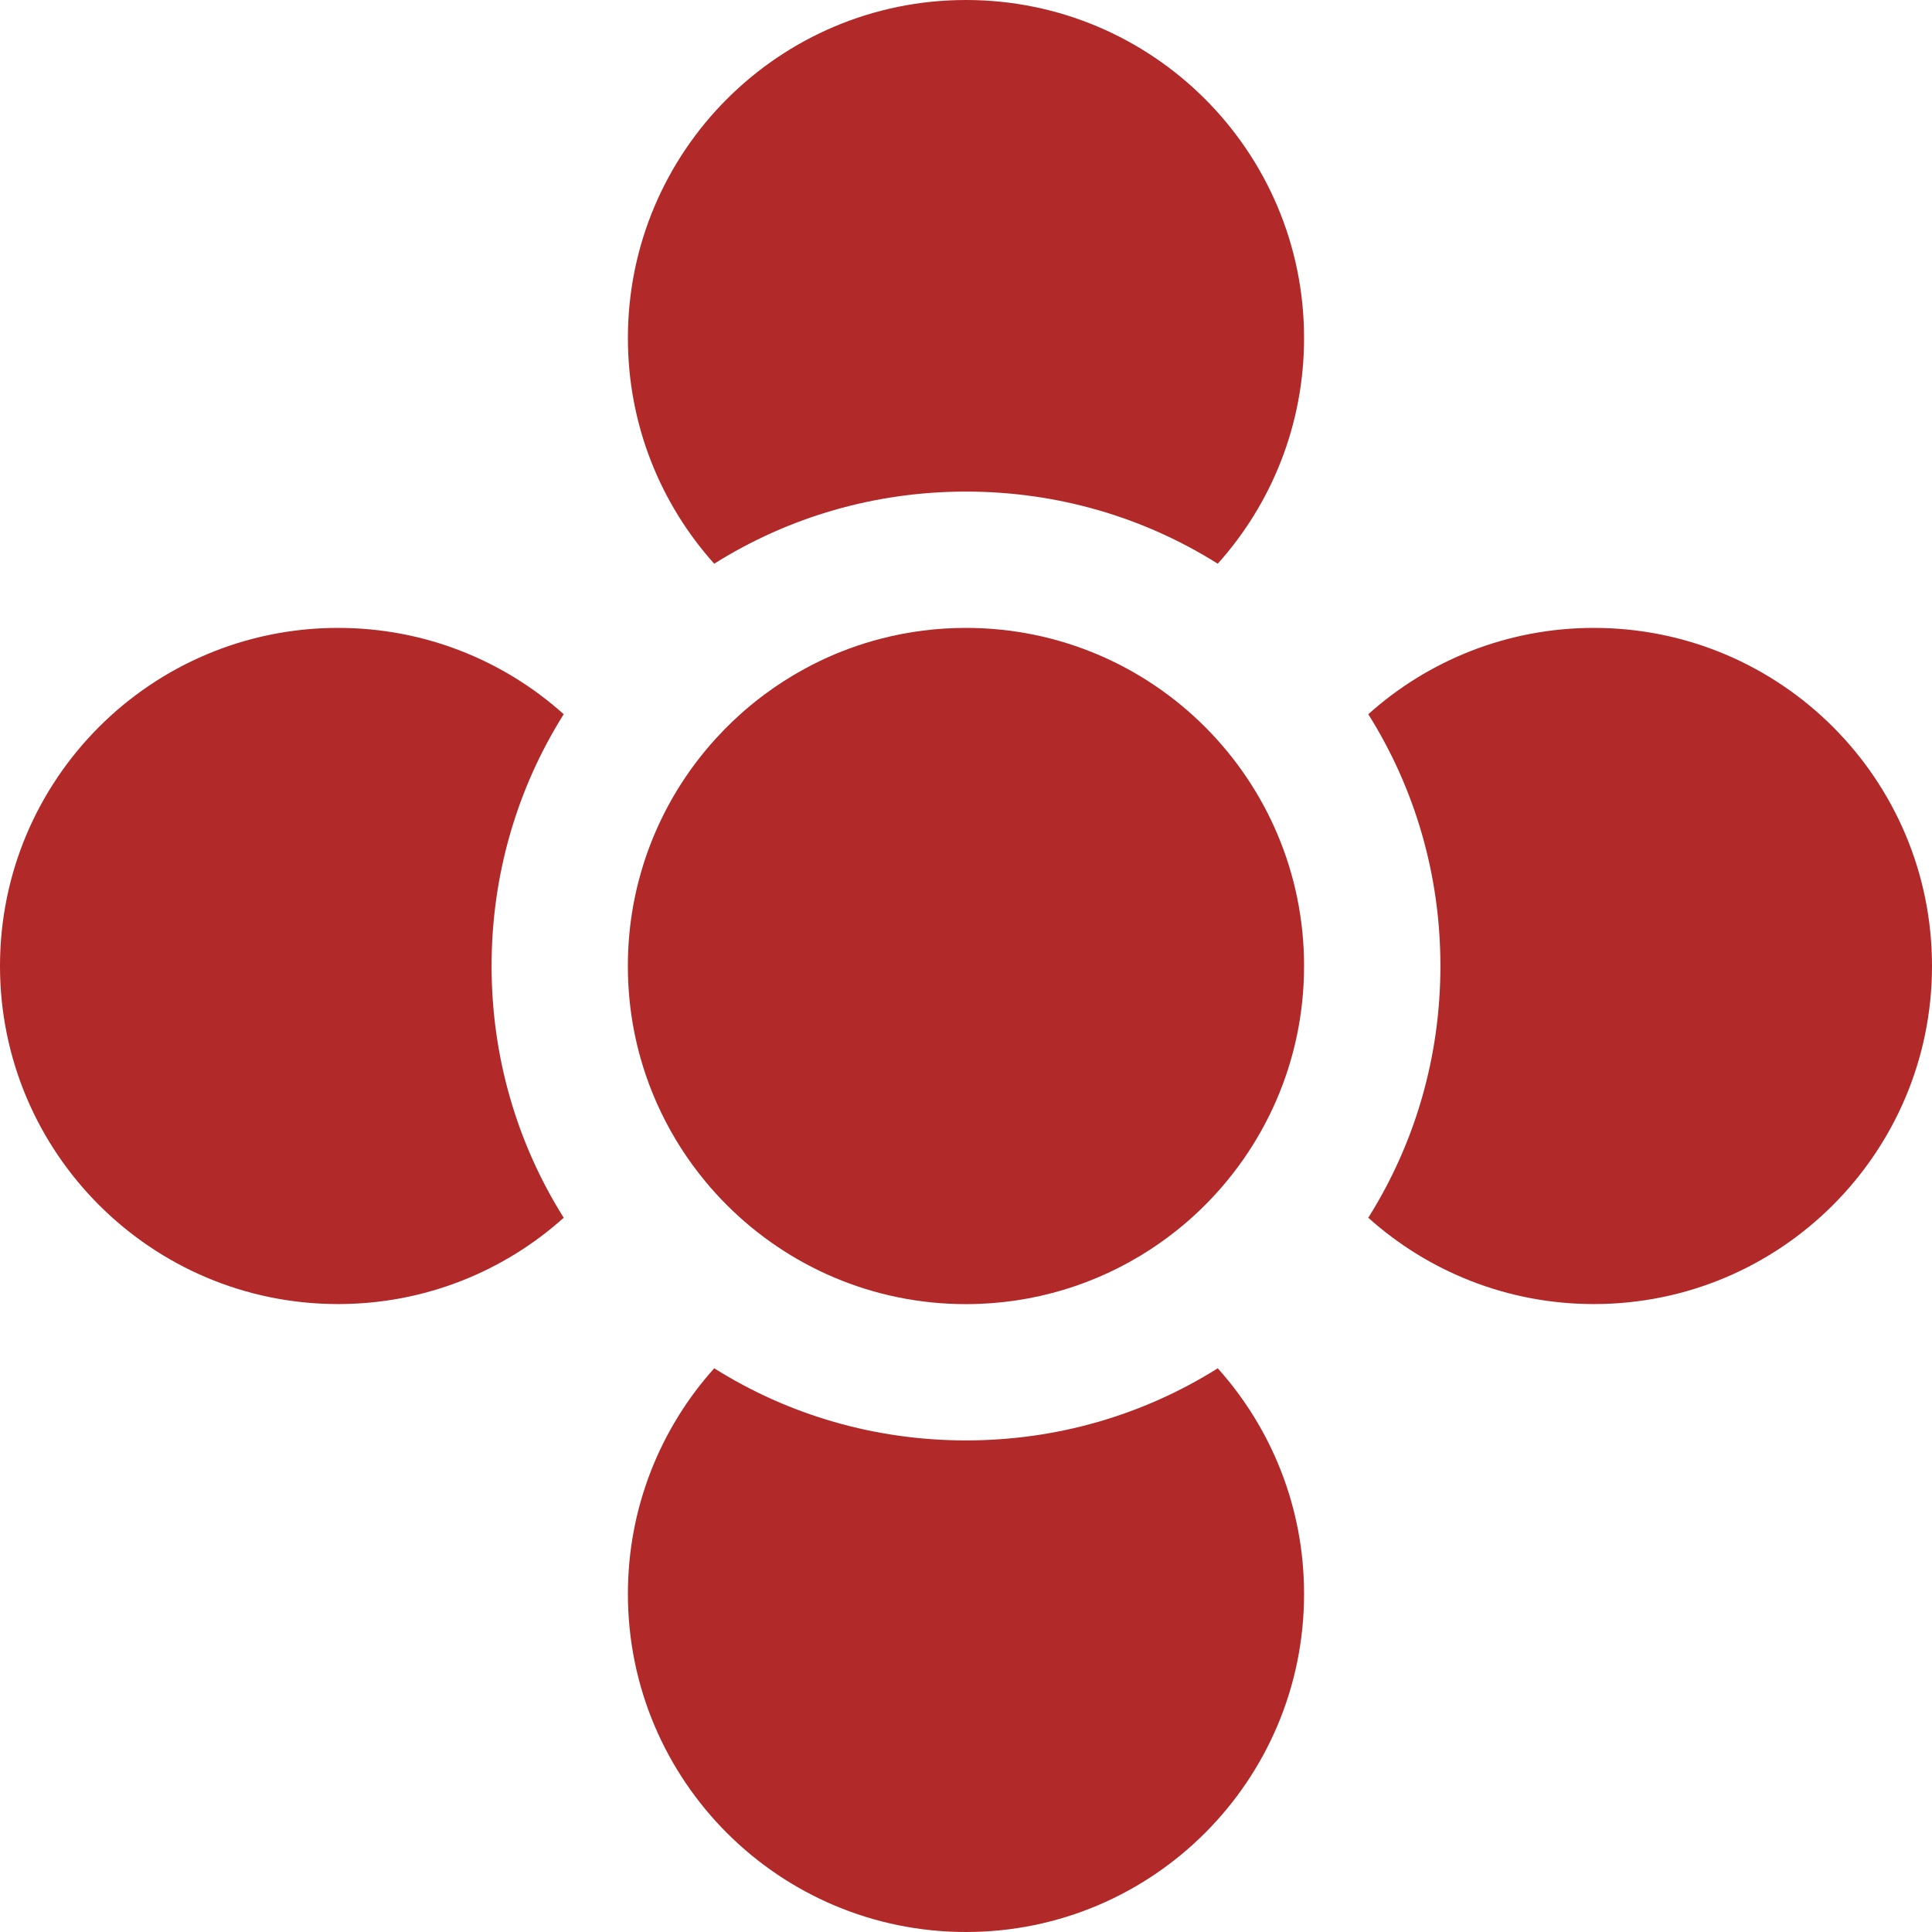
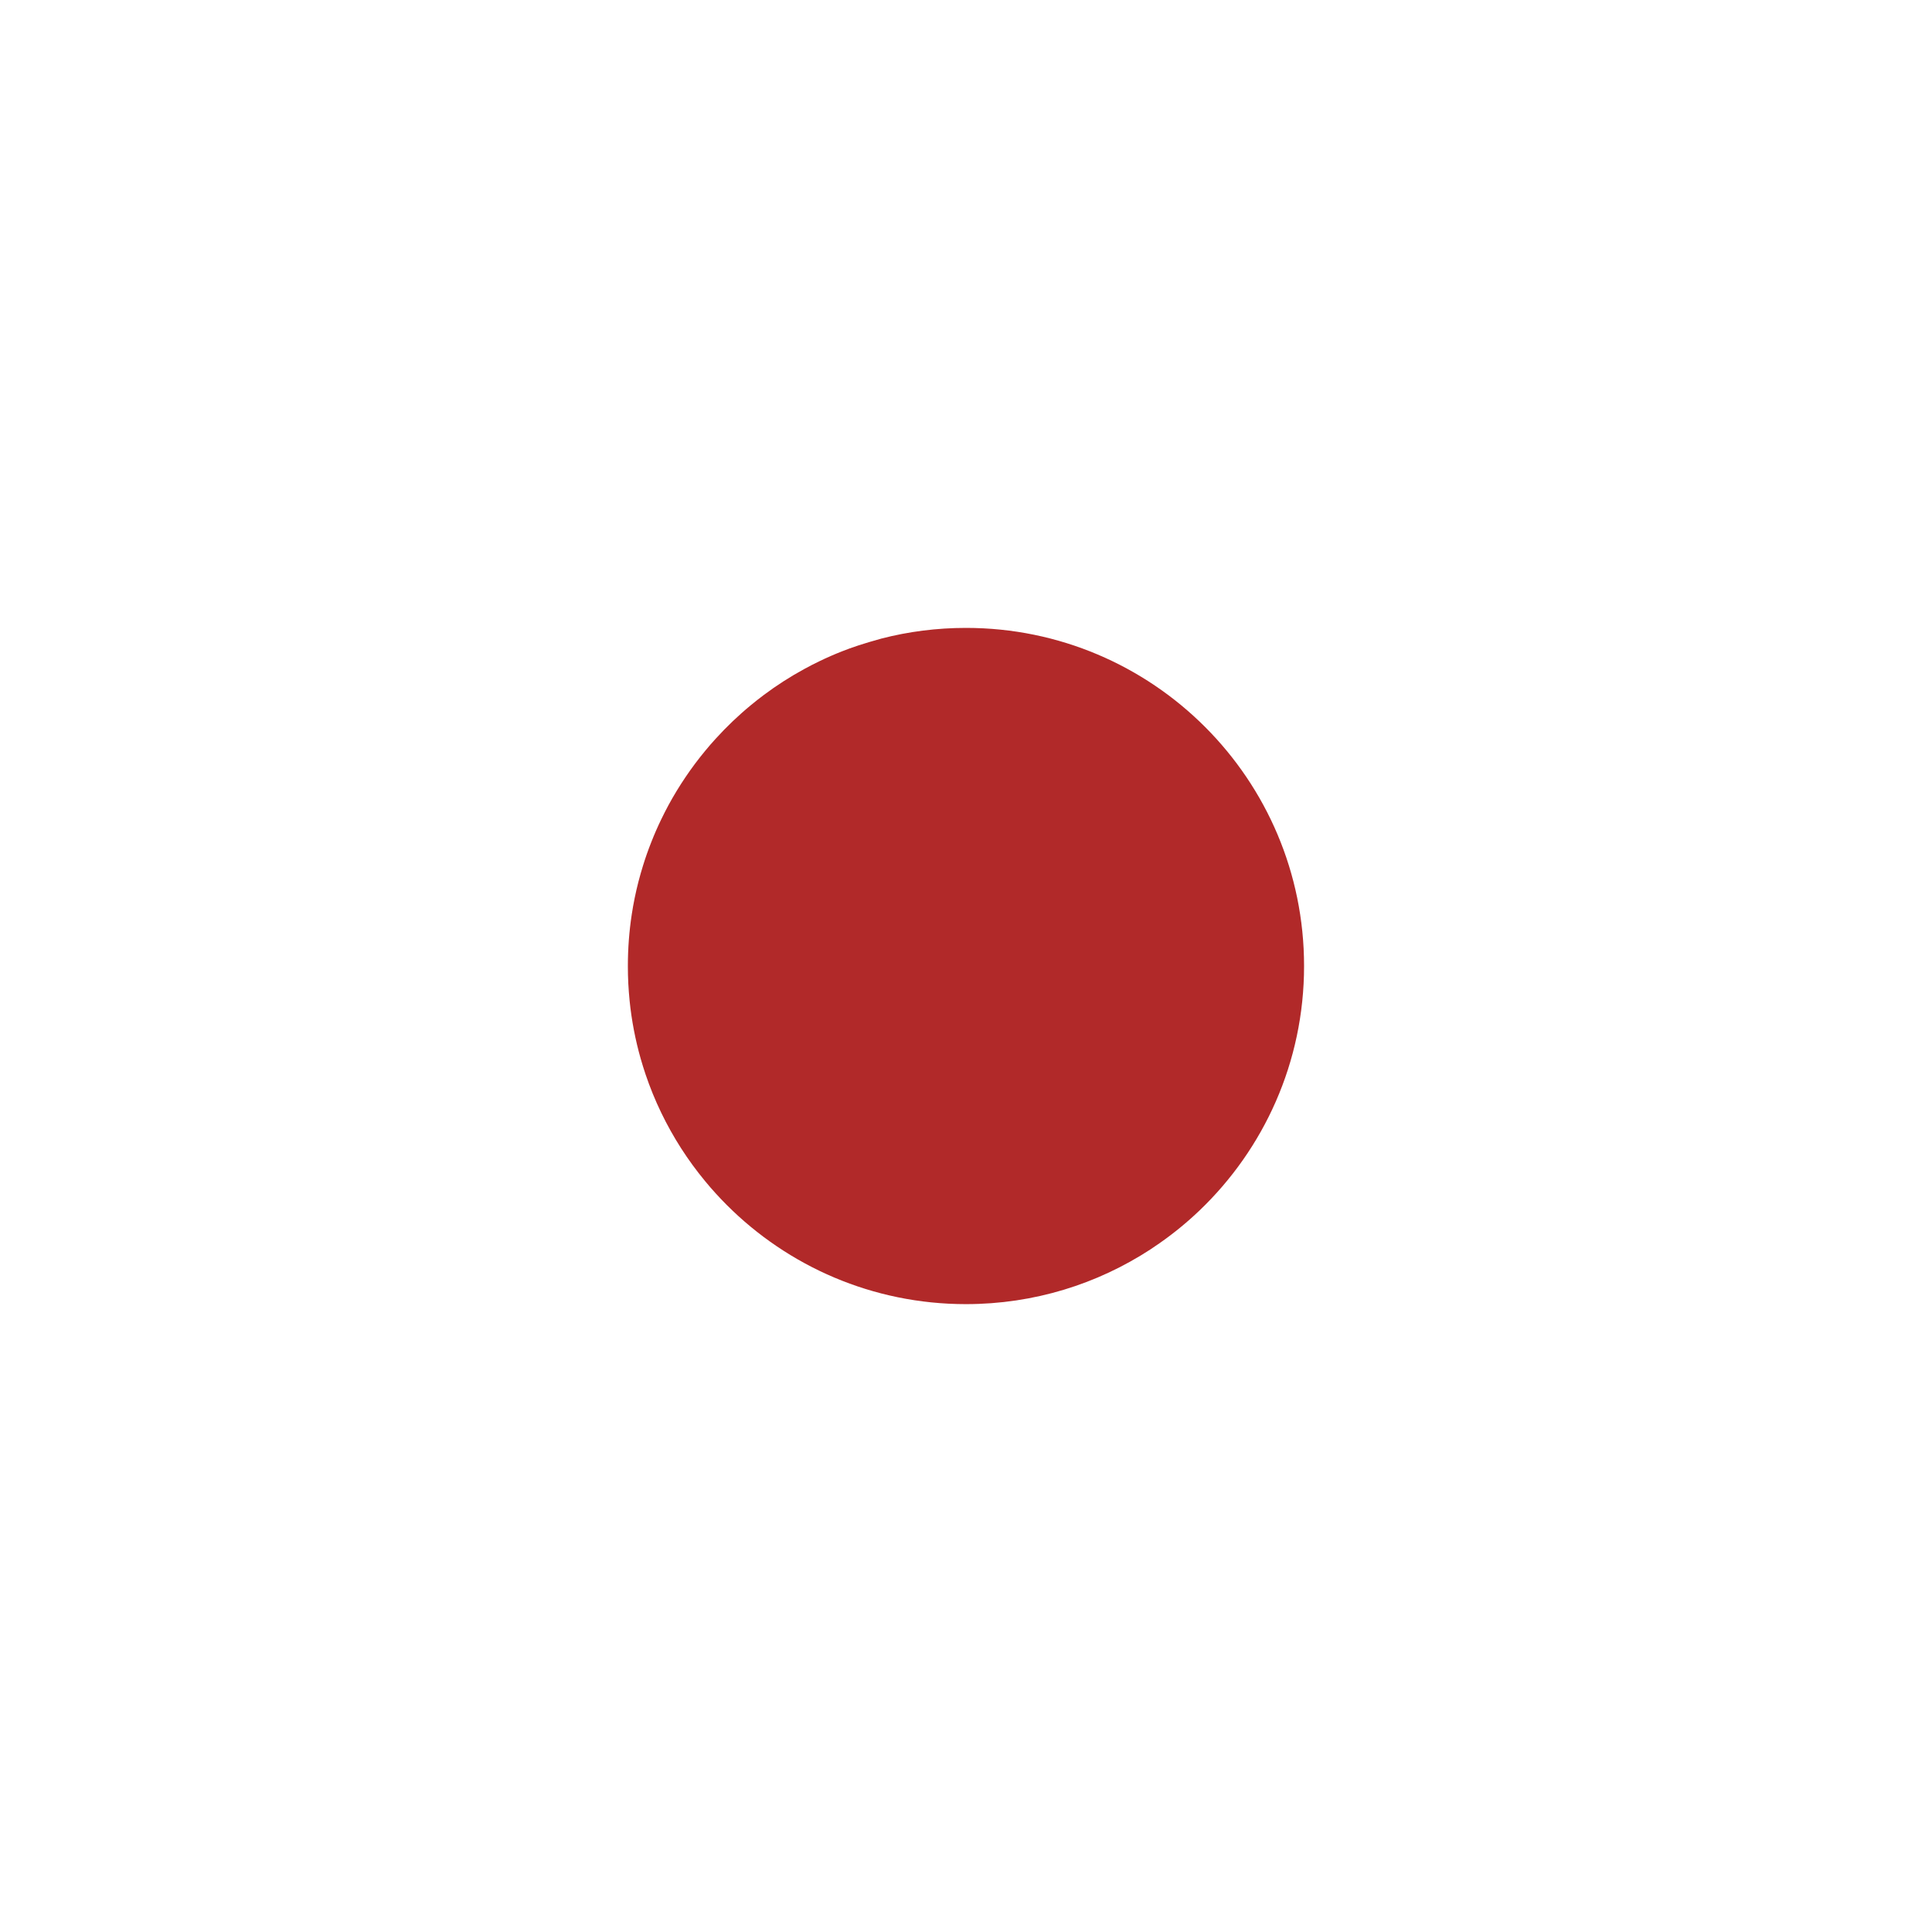
<svg xmlns="http://www.w3.org/2000/svg" version="1.1" width="59" height="59">
  <svg width="59" height="59" viewBox="0 0 59 59" fill="none">
    <g clip-path="url(#clip0_13_1248)">
-       <path d="M35.136 38.152C35.23 38.09 35.322 38.028 35.414 37.963C35.843 37.663 36.249 37.331 36.627 36.97C38.597 35.089 39.824 32.438 39.824 29.5C39.824 23.797 35.201 19.175 29.5 19.175C28.609 19.175 27.744 19.287 26.92 19.5C26.837 19.52 26.755 19.543 26.673 19.566C26.346 19.659 26.027 19.767 25.713 19.891C25.479 19.983 25.248 20.084 25.023 20.193C24.873 20.265 24.725 20.341 24.578 20.421C24.139 20.659 23.72 20.928 23.322 21.226C23.19 21.325 23.06 21.427 22.932 21.533C22.74 21.691 22.555 21.856 22.376 22.026C22.197 22.197 22.023 22.375 21.857 22.558C21.745 22.68 21.637 22.805 21.532 22.933C21.427 23.06 21.325 23.19 21.225 23.323C21.126 23.455 21.03 23.59 20.937 23.728C20.844 23.865 20.755 24.005 20.668 24.147C20.582 24.289 20.498 24.433 20.419 24.579C20.34 24.726 20.264 24.874 20.192 25.024C20.083 25.25 19.982 25.48 19.89 25.715C19.797 25.949 19.713 26.188 19.638 26.43C19.588 26.592 19.541 26.755 19.498 26.921C19.413 27.251 19.344 27.587 19.292 27.929C19.214 28.442 19.174 28.967 19.174 29.502C19.174 29.68 19.178 29.856 19.187 30.033C19.197 30.209 19.209 30.384 19.227 30.558C19.288 31.166 19.403 31.757 19.565 32.329C19.612 32.492 19.662 32.654 19.716 32.814C19.986 33.613 20.353 34.369 20.8 35.067C21.024 35.416 21.269 35.751 21.532 36.069C21.585 36.133 21.638 36.196 21.692 36.259C21.8 36.384 21.912 36.505 22.025 36.625C22.082 36.684 22.14 36.744 22.198 36.802C24.066 38.67 26.648 39.826 29.498 39.826C31.578 39.826 33.513 39.211 35.135 38.153L35.136 38.152Z" fill="#B12929" />
-       <path d="M29.5 43.988C26.738 43.988 24.093 43.22 21.811 41.785C20.172 43.612 19.175 46.027 19.175 48.675C19.175 54.377 23.797 59 29.5 59C35.201 59 39.824 54.377 39.824 48.675C39.824 46.028 38.827 43.612 37.188 41.785C34.906 43.22 32.261 43.988 29.5 43.988Z" fill="#B12929" />
-       <path d="M15.012 29.5C15.012 26.738 15.78 24.093 17.215 21.811C15.388 20.172 12.973 19.175 10.325 19.175C4.623 19.175 0 23.797 0 29.5C0 35.201 4.623 39.824 10.325 39.824C12.972 39.824 15.388 38.827 17.215 37.188C15.78 34.906 15.012 32.261 15.012 29.5Z" fill="#B12929" />
-       <path d="M29.5 15.012C32.261 15.012 34.906 15.78 37.188 17.215C38.827 15.388 39.824 12.973 39.824 10.325C39.824 4.623 35.201 0 29.5 0C23.797 0 19.175 4.623 19.175 10.325C19.175 12.972 20.172 15.388 21.811 17.215C24.093 15.78 26.738 15.012 29.5 15.012Z" fill="#B12929" />
-       <path d="M48.675 19.175C46.028 19.175 43.612 20.172 41.785 21.811C43.22 24.093 43.988 26.738 43.988 29.5C43.988 32.261 43.22 34.906 41.785 37.188C43.612 38.827 46.027 39.824 48.675 39.824C54.377 39.824 59 35.201 59 29.5C59 23.797 54.377 19.175 48.675 19.175Z" fill="#B12929" />
+       <path d="M35.136 38.152C35.23 38.09 35.322 38.028 35.414 37.963C35.843 37.663 36.249 37.331 36.627 36.97C38.597 35.089 39.824 32.438 39.824 29.5C39.824 23.797 35.201 19.175 29.5 19.175C28.609 19.175 27.744 19.287 26.92 19.5C26.346 19.659 26.027 19.767 25.713 19.891C25.479 19.983 25.248 20.084 25.023 20.193C24.873 20.265 24.725 20.341 24.578 20.421C24.139 20.659 23.72 20.928 23.322 21.226C23.19 21.325 23.06 21.427 22.932 21.533C22.74 21.691 22.555 21.856 22.376 22.026C22.197 22.197 22.023 22.375 21.857 22.558C21.745 22.68 21.637 22.805 21.532 22.933C21.427 23.06 21.325 23.19 21.225 23.323C21.126 23.455 21.03 23.59 20.937 23.728C20.844 23.865 20.755 24.005 20.668 24.147C20.582 24.289 20.498 24.433 20.419 24.579C20.34 24.726 20.264 24.874 20.192 25.024C20.083 25.25 19.982 25.48 19.89 25.715C19.797 25.949 19.713 26.188 19.638 26.43C19.588 26.592 19.541 26.755 19.498 26.921C19.413 27.251 19.344 27.587 19.292 27.929C19.214 28.442 19.174 28.967 19.174 29.502C19.174 29.68 19.178 29.856 19.187 30.033C19.197 30.209 19.209 30.384 19.227 30.558C19.288 31.166 19.403 31.757 19.565 32.329C19.612 32.492 19.662 32.654 19.716 32.814C19.986 33.613 20.353 34.369 20.8 35.067C21.024 35.416 21.269 35.751 21.532 36.069C21.585 36.133 21.638 36.196 21.692 36.259C21.8 36.384 21.912 36.505 22.025 36.625C22.082 36.684 22.14 36.744 22.198 36.802C24.066 38.67 26.648 39.826 29.498 39.826C31.578 39.826 33.513 39.211 35.135 38.153L35.136 38.152Z" fill="#B12929" />
    </g>
    <defs>
      <clipPath id="SvgjsClipPath1000">
        <rect width="59" height="59" fill="white" />
      </clipPath>
    </defs>
  </svg>
  <style>@media (prefers-color-scheme: light) { :root { filter: none; } }
</style>
</svg>